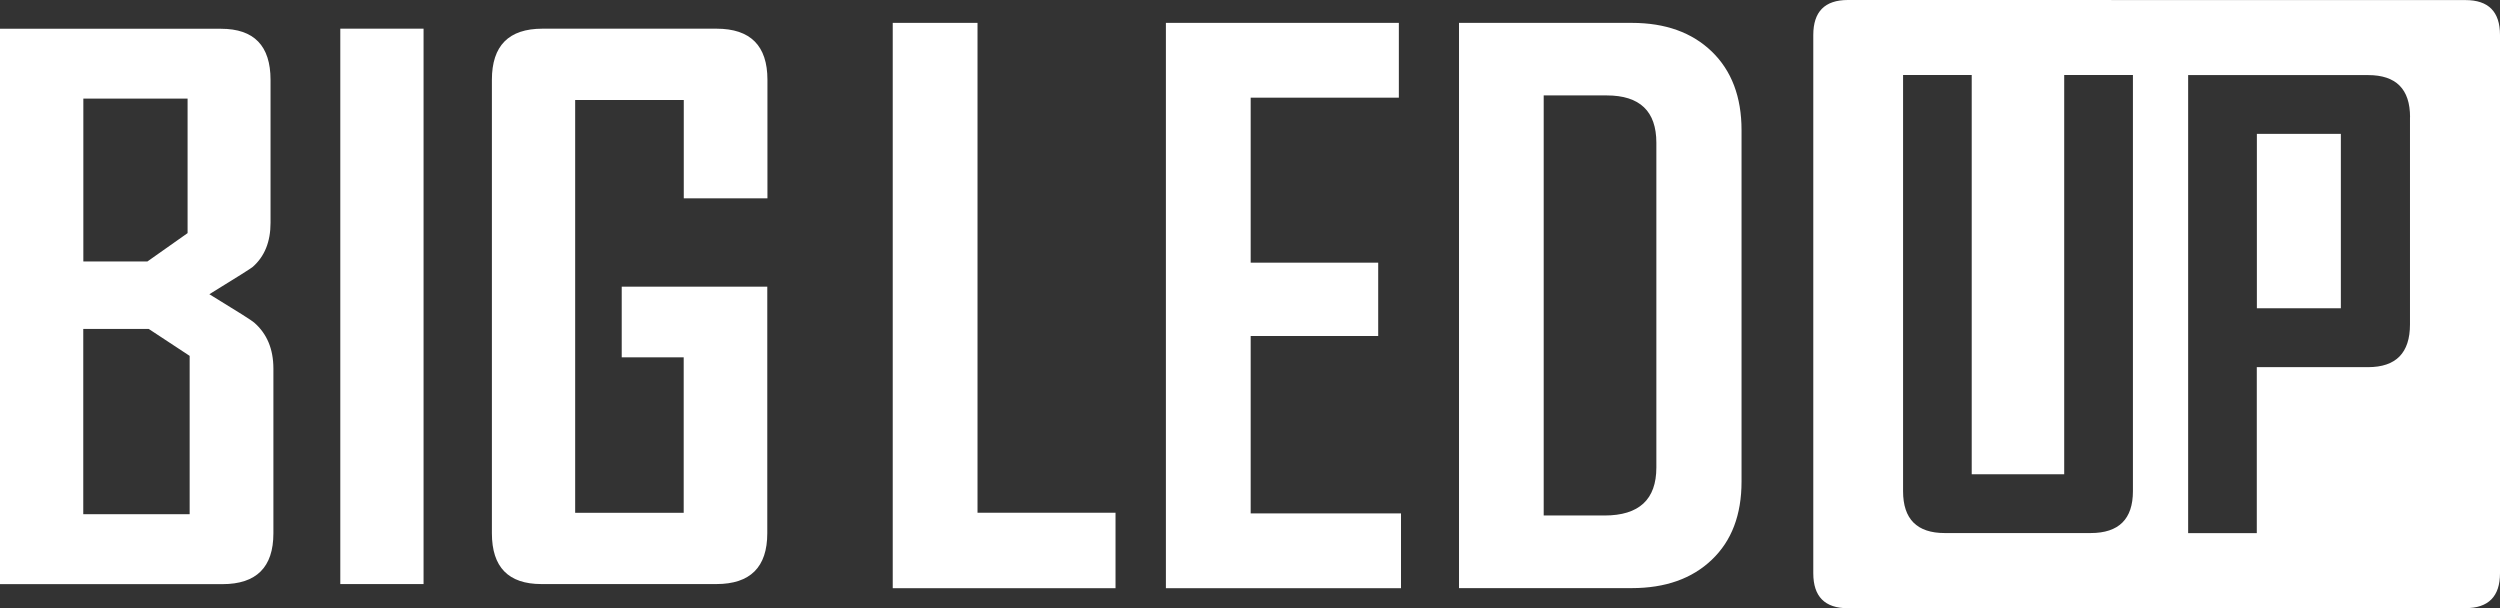
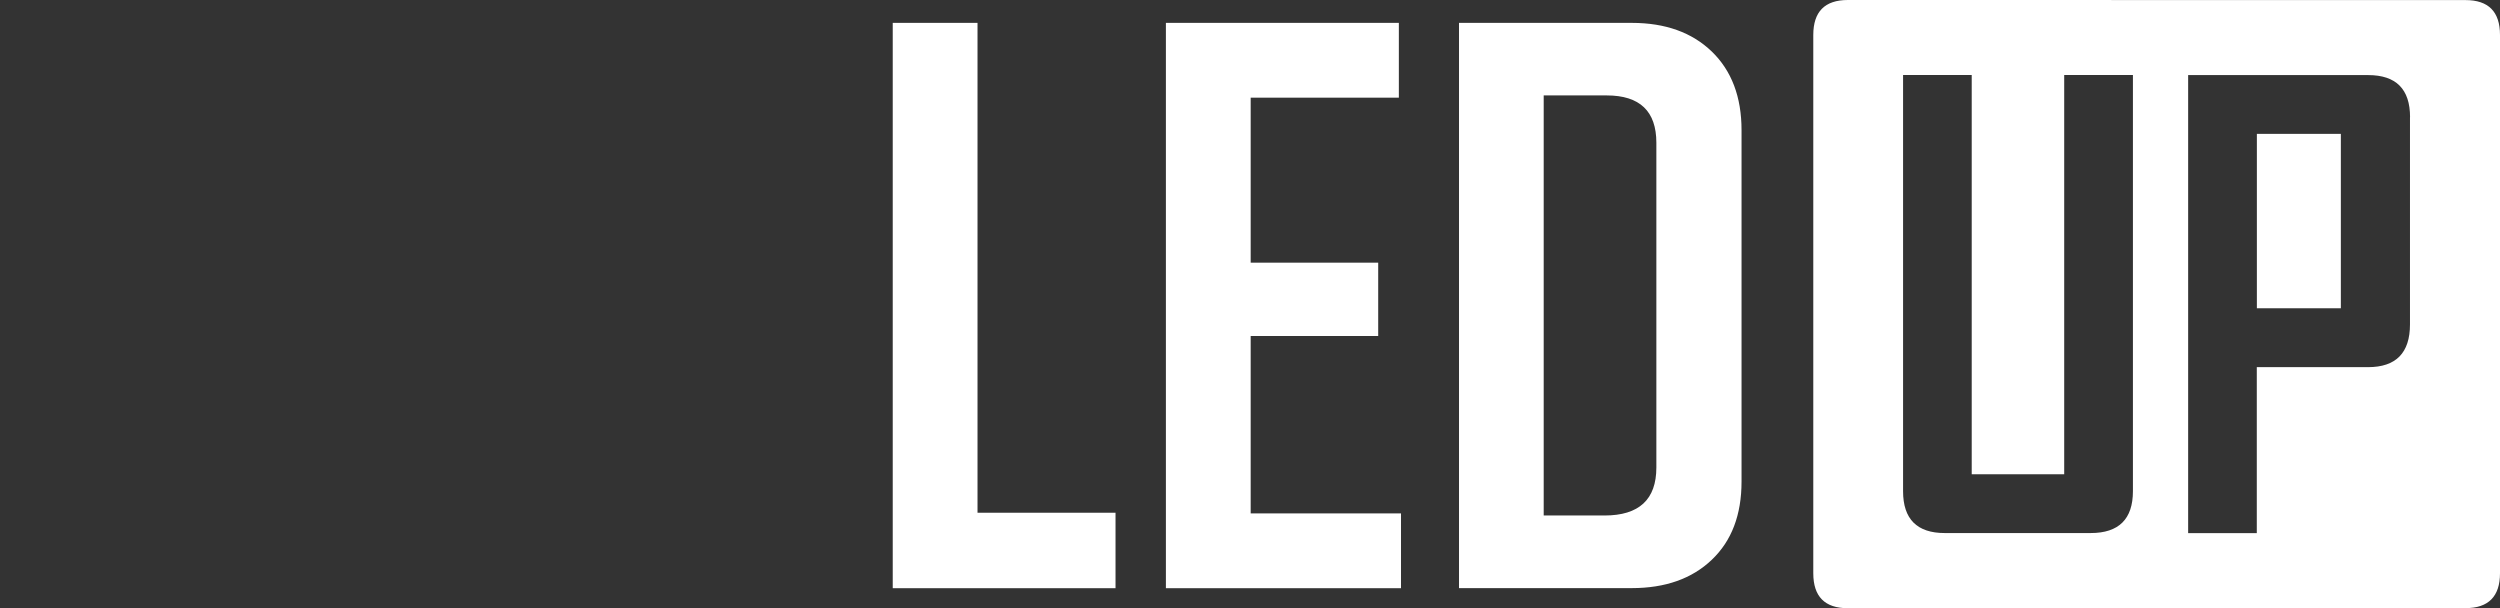
<svg xmlns="http://www.w3.org/2000/svg" version="1.1" id="LOGO_BIG_LEDUP" x="0px" y="0px" viewBox="0 0 314.65 76.54" style="enable-background:new 0 0 314.65 76.54;" xml:space="preserve">
  <rect x="0" y="0" width="314.65" height="76.54" fill="#333333" stroke="none" />
  <style type="text/css"> .st0{fill:#FFFFFF;} </style>
  <g id="LOGO">
    <path class="st0" d="M284.05,16.85h10.57V38.8h-10.57V16.85z M314.65,4.41v67.73c0,2.93-1.45,4.4-4.35,4.4l-77.73,0.01 c-2.9,0-4.35-1.47-4.35-4.4V4.4c0-2.93,1.45-4.4,4.35-4.4l77.73,0.01C313.2,0.01,314.65,1.47,314.65,4.41z M268.45,9.44h-8.65 v50.25h-11.64V9.44h-8.64v52.38c0,3.51,1.75,5.27,5.25,5.27h18.36c3.55,0,5.32-1.76,5.32-5.27V9.44z M303.33,14.75 c0-3.54-1.76-5.3-5.28-5.3H275.4v57.65h8.64V46.21h14c3.52,0,5.28-1.79,5.28-5.38V14.75z M123.03,2.88h-10.67v71.15h28.04v-9.5 h-17.37V2.88z M215.45,6.49c2.49,2.41,3.74,5.71,3.74,9.89v44.23c0,4.18-1.24,7.46-3.74,9.84c-2.49,2.38-5.85,3.57-10.07,3.57 h-21.75V2.88h21.75C209.6,2.88,212.95,4.08,215.45,6.49z M208.47,17.97c0-3.97-2.08-5.96-6.25-5.96h-7.93v52.87h7.66 c4.34,0,6.52-2.01,6.52-6.04V17.97z M157.41,42.29h16.05v-9.23h-16.05V12.29h18.65V2.88h-29.32v71.15h29.59v-9.41h-18.92V42.29z" />
-     <path class="st0" d="M31.99,40.6c-0.21-0.21-2.09-1.4-5.64-3.57c3.43-2.11,5.26-3.26,5.46-3.44c1.49-1.31,2.24-3.16,2.24-5.54v-18 c0-4.29-2.08-6.43-6.23-6.43H0v69.9h28c4.27,0,6.41-2.13,6.41-6.39V46.36C34.4,43.92,33.6,42,31.99,40.6z M10.48,12.41h13.13v16.93 l-5.06,3.57h-8.06V12.41z M23.88,64.72H10.48V41.4h8.24l5.15,3.39V64.72z M42.83,3.61h10.48v69.9H42.83V3.61z M86.06,24.96V12.59 H72.39v51.95h13.66V44.97h-7.8v-8.89h18.32v31.04c0,4.26-2.14,6.39-6.41,6.39H68.14c-4.15,0-6.23-2.13-6.23-6.39V10.04 c0-4.29,2.12-6.43,6.36-6.43h21.91c4.27,0,6.41,2.14,6.41,6.43v14.92H86.06z" />
  </g>
</svg>